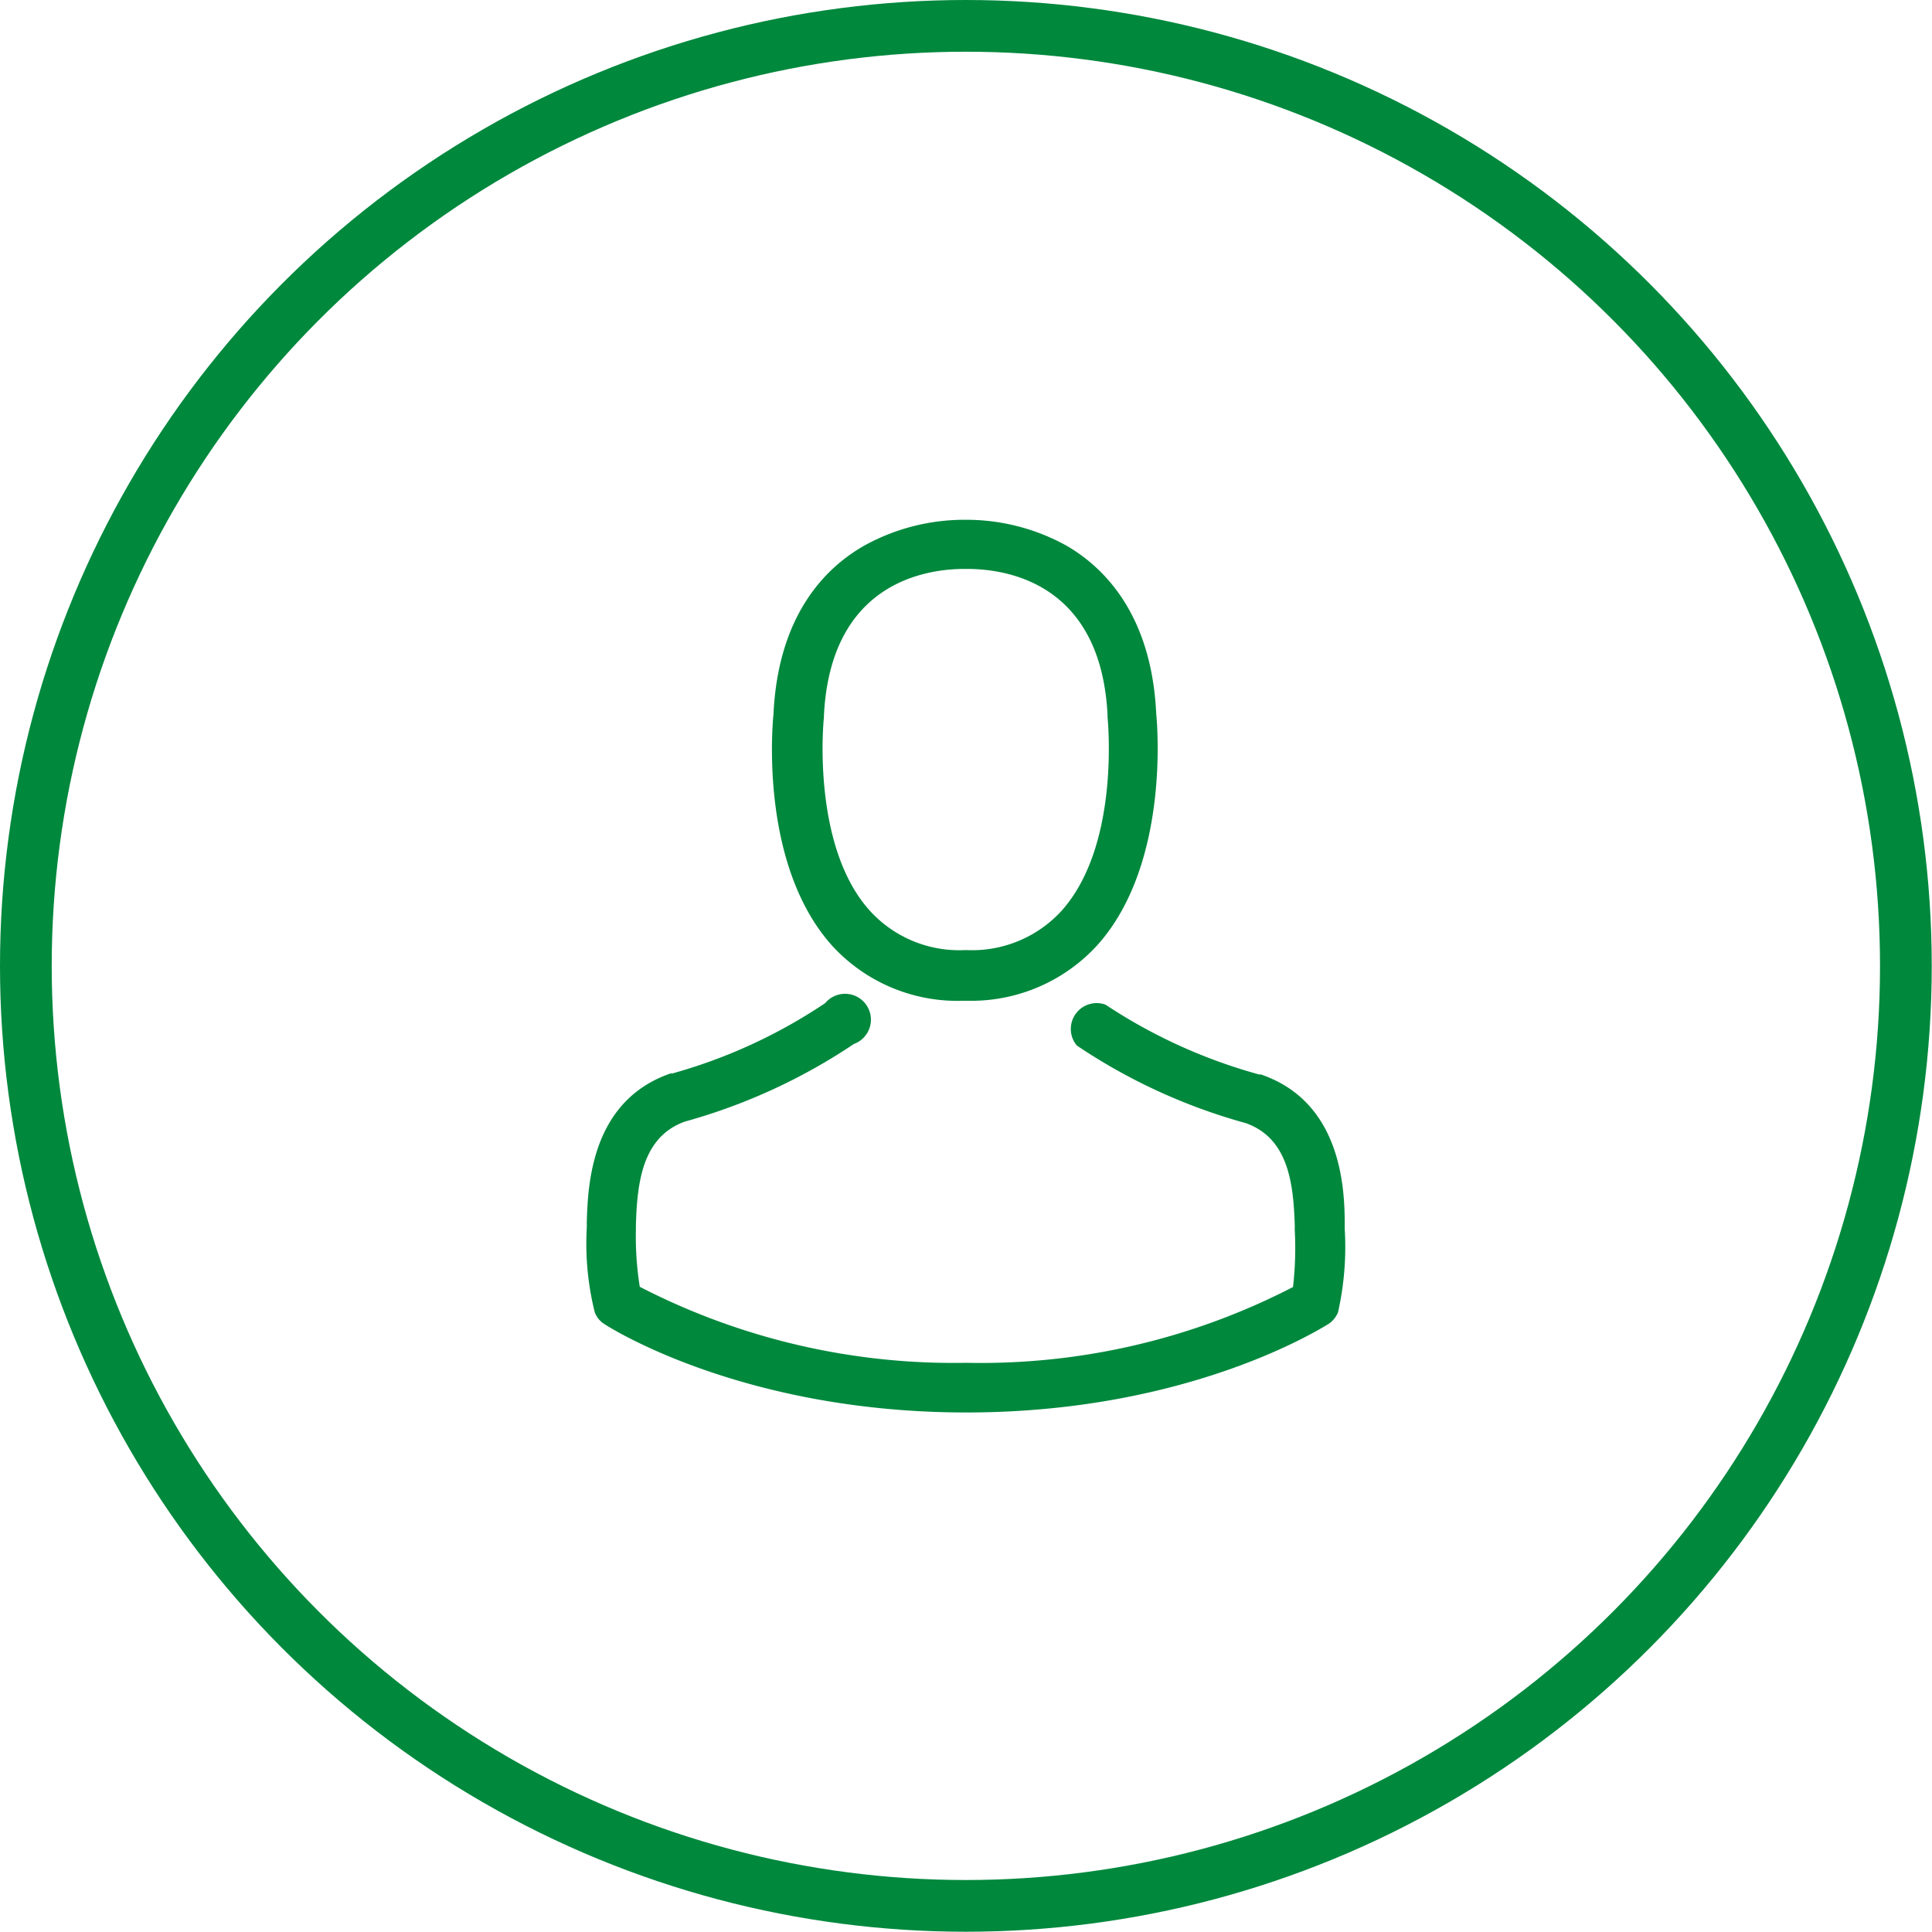
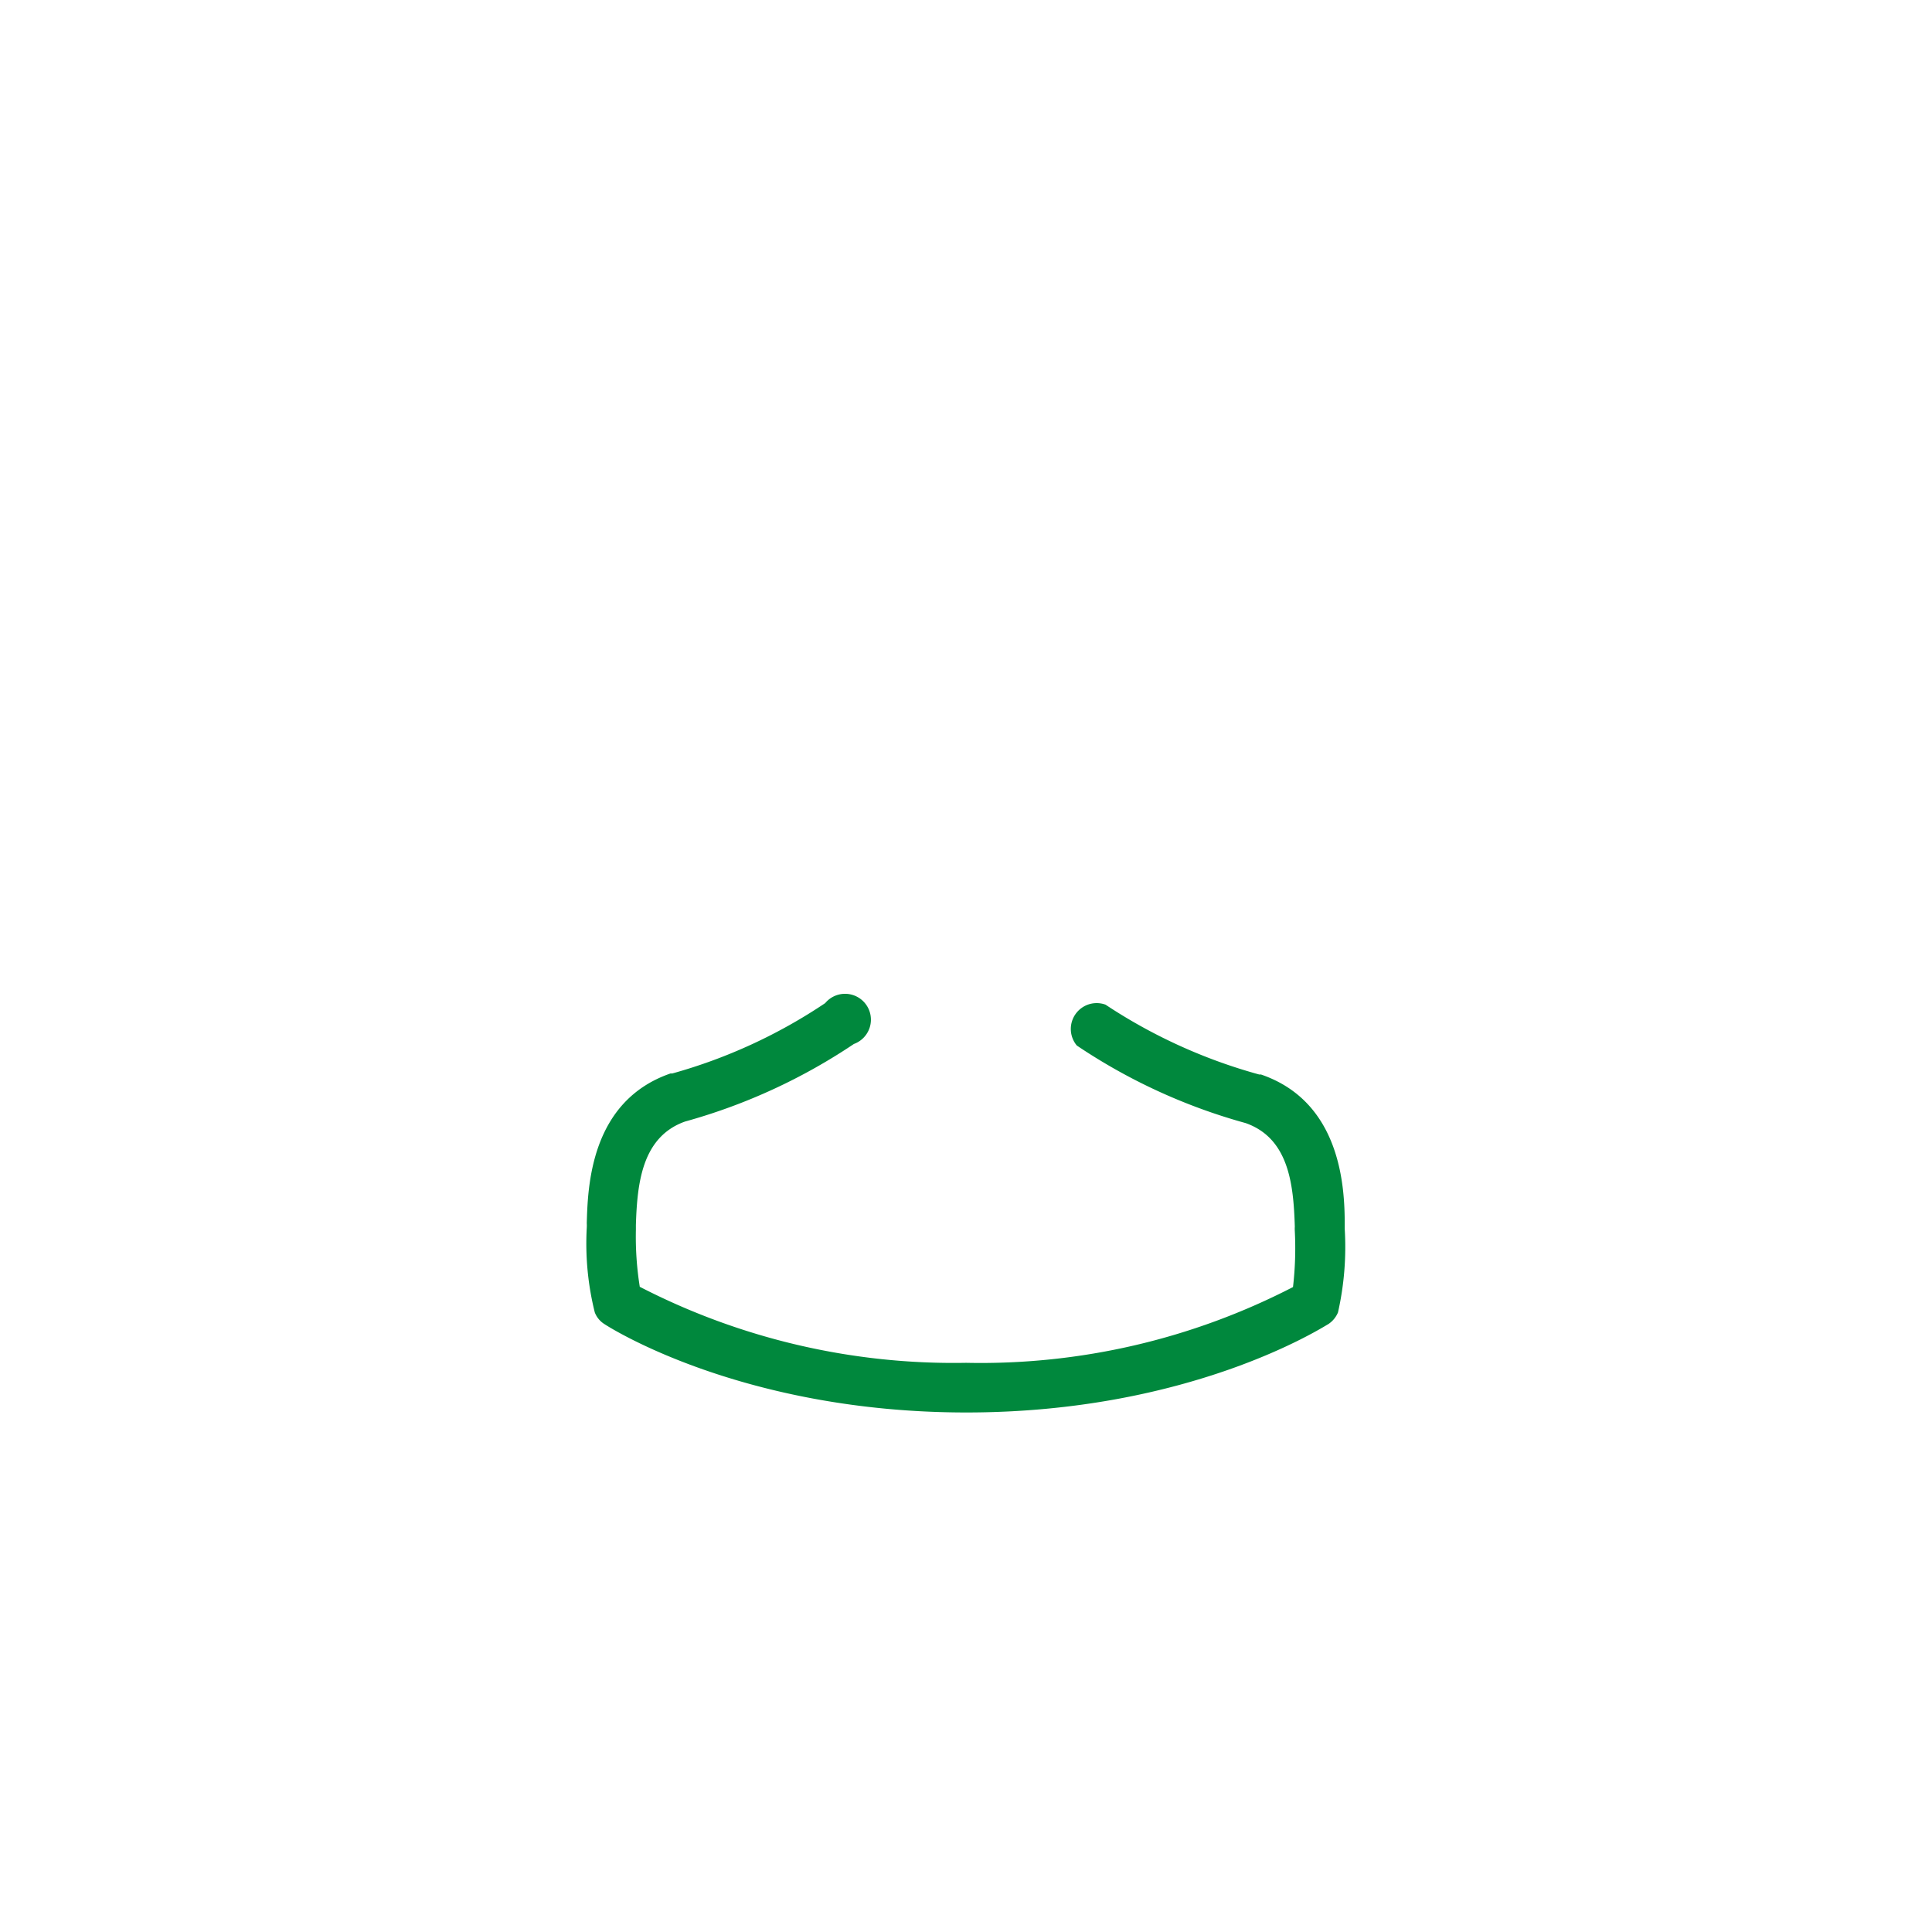
<svg xmlns="http://www.w3.org/2000/svg" width="74.71" height="74.71" viewBox="0 0 74.71 74.71">
  <defs>
    <style>.a{fill:#00883d;}.b{fill:none;stroke:#00883d;stroke-miterlimit:10;stroke-width:2px;}</style>
  </defs>
  <title>icon--round-person</title>
-   <path class="a" d="M37.23,38.7h.23a6.6,6.6,0,0,0,5-2.18c2.75-3.1,2.3-8.43,2.25-8.93-.18-3.81-2-5.64-3.47-6.49a8,8,0,0,0-3.85-1h-.12a8,8,0,0,0-3.85,1c-1.5.85-3.33,2.68-3.51,6.52-.05.51-.51,5.83,2.25,8.93A6.57,6.57,0,0,0,37.23,38.7ZM31.86,27.76s0,0,0-.06C32.1,22.57,35.74,22,37.3,22h.09c1.93,0,5.21.83,5.44,5.68a.14.14,0,0,0,0,.06c0,.05.51,4.91-1.77,7.47a4.69,4.69,0,0,1-3.68,1.53h-.07a4.67,4.67,0,0,1-3.68-1.53C31.36,32.69,31.85,27.8,31.86,27.76Z" />
  <path class="a" d="M52,47.52v0c0-.06,0-.11,0-.18,0-1.42-.14-4.73-3.24-5.79l-.07,0a20.64,20.64,0,0,1-5.94-2.7,1,1,0,0,0-1.11,1.58,22.28,22.28,0,0,0,6.53,3c1.67.59,1.85,2.37,1.9,4a1.44,1.44,0,0,0,0,.18A13,13,0,0,1,50,49.77,26.32,26.32,0,0,1,37.36,52.7a26.47,26.47,0,0,1-12.62-2.94,12.29,12.29,0,0,1-.15-2.21c0-.06,0-.11,0-.18.05-1.63.24-3.41,1.9-4a22.48,22.48,0,0,0,6.53-3,1,1,0,1,0-1.11-1.58A20.41,20.41,0,0,1,26,41.51l-.07,0c-3.1,1.07-3.2,4.38-3.24,5.79a1.44,1.44,0,0,1,0,.18v0A11,11,0,0,0,23,50.75a.92.92,0,0,0,.37.45c.21.14,5.36,3.42,14,3.42s13.75-3.28,14-3.42a1,1,0,0,0,.37-.45A11.51,11.51,0,0,0,52,47.52Z" />
-   <circle class="b" cx="37.35" cy="37.35" r="36.35" />
</svg>